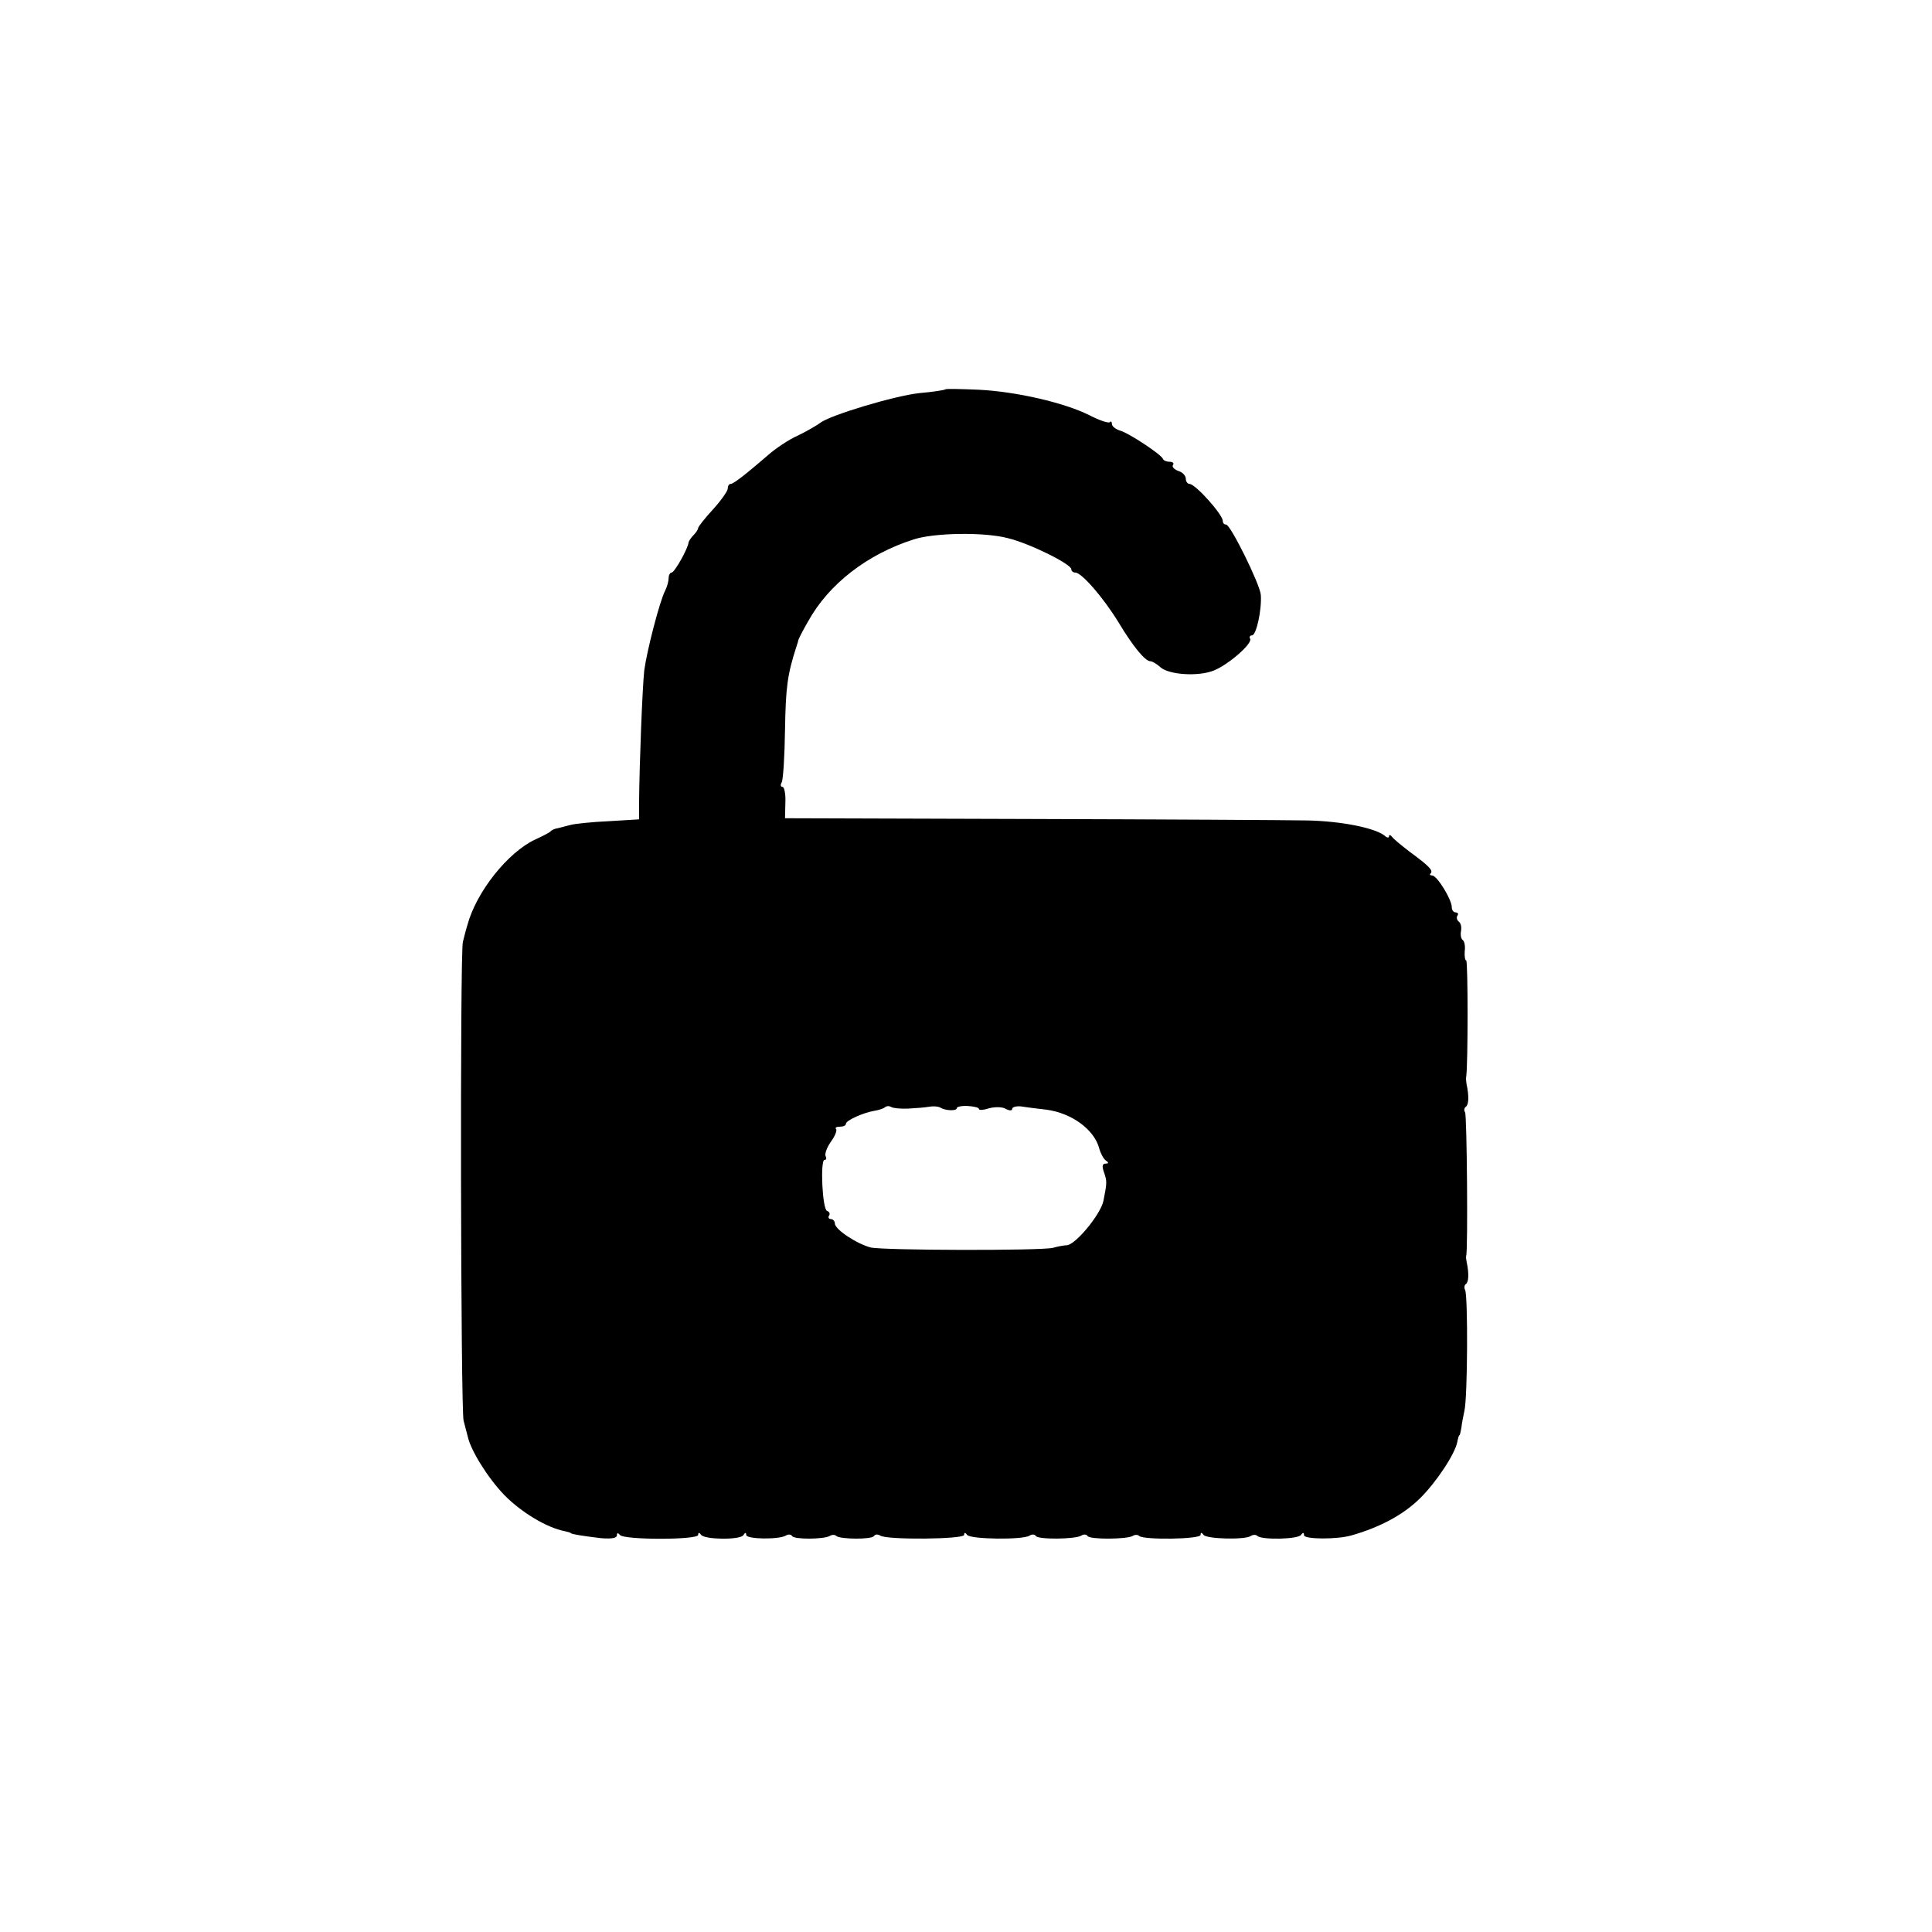
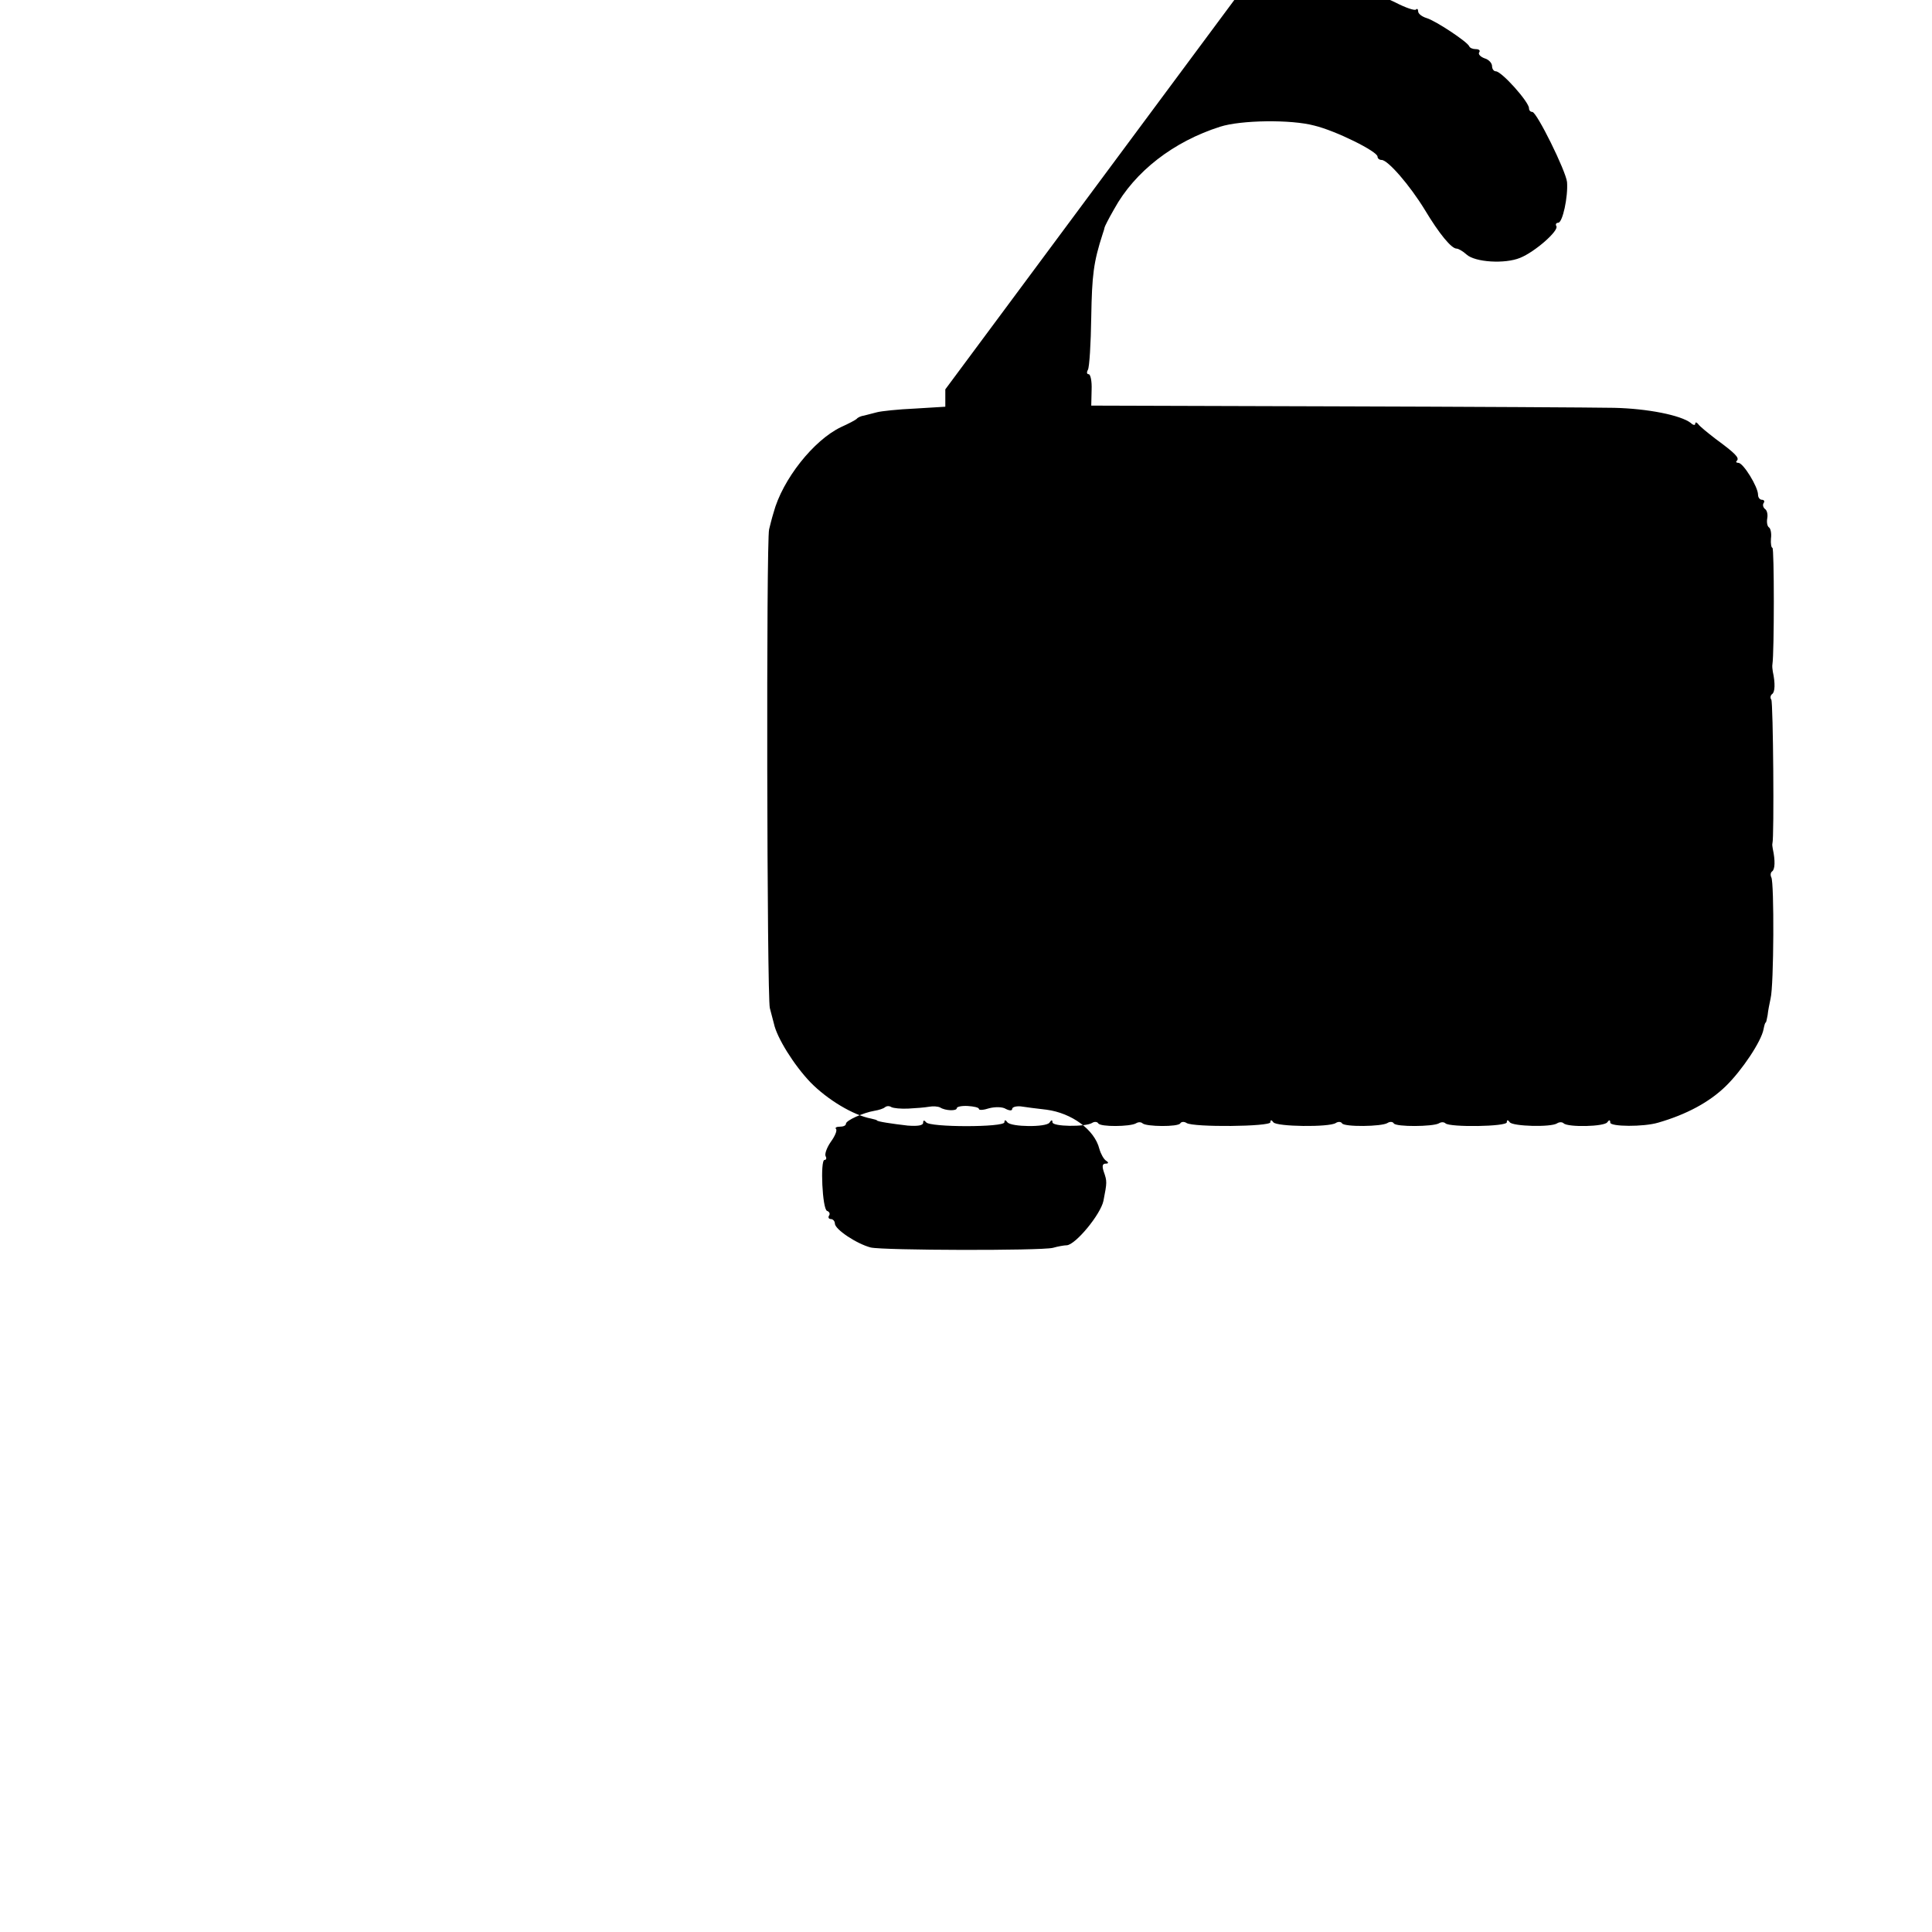
<svg xmlns="http://www.w3.org/2000/svg" version="1.0" width="523pt" height="523pt" viewBox="0 0 523 523" preserveAspectRatio="xMidYMid meet">
  <g transform="translate(0,523) scale(0.1,-0.1)" fill="#000000" stroke="none">
-     <path d="M2559 4176 c-2 -2 -33 -7 -69 -10 -67 -7 -244 -60 -270 -81 -8 -6 -35 -22 -60 -34 -25 -11 -62 -36 -82 -54 -57 -49 -92 -77 -100 -77 -5 0 -8 -6 -8 -13 0 -6 -18 -32 -40 -56 -22 -24 -40 -47 -40 -50 0 -4 -6 -13 -12 -19 -7 -7 -13 -16 -14 -20 -1 -16 -38 -82 -46 -82 -4 0 -8 -7 -8 -15 0 -8 -4 -23 -9 -33 -15 -28 -50 -164 -57 -217 -5 -46 -13 -248 -14 -356 l0 -47 -82 -5 c-46 -2 -92 -7 -103 -10 -11 -3 -27 -7 -35 -9 -8 -1 -17 -5 -20 -9 -3 -3 -22 -13 -42 -22 -74 -35 -159 -142 -183 -232 -5 -16 -10 -37 -12 -45 -8 -30 -6 -1267 2 -1296 4 -16 9 -35 11 -42 8 -38 54 -112 99 -159 46 -47 116 -89 164 -98 9 -2 16 -4 16 -5 0 -3 40 -9 83 -14 27 -2 42 0 42 8 0 7 3 7 8 1 9 -14 212 -14 212 0 0 7 3 7 8 0 10 -13 105 -14 114 -1 5 8 8 8 8 1 0 -12 88 -13 107 -2 6 4 14 4 17 -1 6 -10 86 -9 102 0 6 4 14 4 18 0 10 -9 96 -10 102 0 3 5 11 5 17 1 18 -12 227 -10 227 2 0 7 3 7 8 0 8 -12 151 -14 169 -2 6 4 14 4 17 -1 6 -10 107 -9 123 1 6 4 14 4 17 -1 6 -10 106 -9 122 0 6 4 14 4 18 0 12 -11 166 -9 166 3 0 7 3 7 8 0 8 -11 111 -14 128 -3 6 4 14 4 18 0 12 -11 110 -9 118 3 5 7 8 7 8 -1 0 -11 90 -12 130 0 76 22 138 55 183 99 44 43 96 121 102 154 2 10 4 18 6 18 1 0 3 9 5 20 1 11 5 31 8 45 9 35 10 315 2 328 -3 6 -2 13 2 16 8 5 9 29 2 61 -1 6 -2 12 -1 15 5 15 2 381 -3 389 -4 5 -2 12 2 15 8 5 9 29 2 61 -1 6 -2 15 -1 20 5 32 5 315 0 315 -3 0 -5 11 -4 25 2 14 -1 27 -5 30 -5 3 -7 14 -5 25 2 11 -1 22 -6 25 -5 4 -7 11 -4 16 4 5 1 9 -4 9 -6 0 -11 6 -11 14 0 21 -40 86 -53 86 -6 0 -8 3 -4 6 7 8 -5 20 -58 59 -22 17 -43 34 -47 40 -4 5 -8 6 -8 1 0 -5 -6 -4 -12 2 -27 21 -117 39 -208 41 -52 1 -392 3 -755 4 l-660 2 1 43 c1 23 -3 42 -8 42 -5 0 -6 5 -2 12 4 7 8 71 9 143 2 113 6 148 31 225 3 8 5 16 5 17 0 2 11 24 26 50 56 102 161 183 287 223 56 18 192 20 255 3 58 -14 171 -70 171 -84 0 -5 5 -9 11 -9 17 0 76 -68 117 -135 39 -65 72 -105 86 -105 5 0 17 -7 27 -16 23 -21 104 -26 145 -9 40 16 106 74 98 86 -3 5 0 9 5 9 12 0 27 70 24 110 -3 30 -82 190 -94 190 -5 0 -9 4 -9 10 0 17 -74 100 -90 100 -5 0 -10 6 -10 14 0 8 -9 18 -20 21 -11 4 -18 11 -15 16 4 5 0 9 -9 9 -8 0 -16 3 -18 8 -5 12 -91 69 -115 76 -13 4 -23 12 -23 18 0 6 -3 9 -6 5 -4 -3 -28 5 -55 19 -68 34 -198 64 -300 69 -48 2 -88 3 -90 1z m-100 -1947 c20 1 45 3 56 5 11 2 24 1 30 -2 14 -9 45 -10 45 -2 0 4 13 7 30 6 16 -1 30 -4 30 -8 0 -4 13 -3 28 2 16 4 36 4 45 -2 10 -5 17 -5 17 0 0 5 10 8 23 7 12 -2 44 -6 70 -9 68 -9 130 -54 143 -106 4 -14 12 -28 18 -32 8 -5 7 -8 -1 -8 -9 0 -10 -7 -5 -22 9 -26 9 -28 -1 -79 -8 -37 -75 -118 -99 -120 -7 0 -24 -3 -38 -7 -34 -8 -458 -7 -493 1 -38 10 -97 49 -97 65 0 6 -5 12 -11 12 -5 0 -8 4 -5 9 4 5 1 11 -5 13 -13 4 -19 138 -7 138 5 0 6 5 3 10 -3 6 3 23 14 39 11 15 18 31 14 35 -3 3 1 6 10 6 10 0 17 3 17 8 0 9 47 30 77 35 12 2 25 6 29 10 4 3 11 4 17 0 6 -3 26 -5 46 -4z" />
+     <path d="M2559 4176 l0 -47 -82 -5 c-46 -2 -92 -7 -103 -10 -11 -3 -27 -7 -35 -9 -8 -1 -17 -5 -20 -9 -3 -3 -22 -13 -42 -22 -74 -35 -159 -142 -183 -232 -5 -16 -10 -37 -12 -45 -8 -30 -6 -1267 2 -1296 4 -16 9 -35 11 -42 8 -38 54 -112 99 -159 46 -47 116 -89 164 -98 9 -2 16 -4 16 -5 0 -3 40 -9 83 -14 27 -2 42 0 42 8 0 7 3 7 8 1 9 -14 212 -14 212 0 0 7 3 7 8 0 10 -13 105 -14 114 -1 5 8 8 8 8 1 0 -12 88 -13 107 -2 6 4 14 4 17 -1 6 -10 86 -9 102 0 6 4 14 4 18 0 10 -9 96 -10 102 0 3 5 11 5 17 1 18 -12 227 -10 227 2 0 7 3 7 8 0 8 -12 151 -14 169 -2 6 4 14 4 17 -1 6 -10 107 -9 123 1 6 4 14 4 17 -1 6 -10 106 -9 122 0 6 4 14 4 18 0 12 -11 166 -9 166 3 0 7 3 7 8 0 8 -11 111 -14 128 -3 6 4 14 4 18 0 12 -11 110 -9 118 3 5 7 8 7 8 -1 0 -11 90 -12 130 0 76 22 138 55 183 99 44 43 96 121 102 154 2 10 4 18 6 18 1 0 3 9 5 20 1 11 5 31 8 45 9 35 10 315 2 328 -3 6 -2 13 2 16 8 5 9 29 2 61 -1 6 -2 12 -1 15 5 15 2 381 -3 389 -4 5 -2 12 2 15 8 5 9 29 2 61 -1 6 -2 15 -1 20 5 32 5 315 0 315 -3 0 -5 11 -4 25 2 14 -1 27 -5 30 -5 3 -7 14 -5 25 2 11 -1 22 -6 25 -5 4 -7 11 -4 16 4 5 1 9 -4 9 -6 0 -11 6 -11 14 0 21 -40 86 -53 86 -6 0 -8 3 -4 6 7 8 -5 20 -58 59 -22 17 -43 34 -47 40 -4 5 -8 6 -8 1 0 -5 -6 -4 -12 2 -27 21 -117 39 -208 41 -52 1 -392 3 -755 4 l-660 2 1 43 c1 23 -3 42 -8 42 -5 0 -6 5 -2 12 4 7 8 71 9 143 2 113 6 148 31 225 3 8 5 16 5 17 0 2 11 24 26 50 56 102 161 183 287 223 56 18 192 20 255 3 58 -14 171 -70 171 -84 0 -5 5 -9 11 -9 17 0 76 -68 117 -135 39 -65 72 -105 86 -105 5 0 17 -7 27 -16 23 -21 104 -26 145 -9 40 16 106 74 98 86 -3 5 0 9 5 9 12 0 27 70 24 110 -3 30 -82 190 -94 190 -5 0 -9 4 -9 10 0 17 -74 100 -90 100 -5 0 -10 6 -10 14 0 8 -9 18 -20 21 -11 4 -18 11 -15 16 4 5 0 9 -9 9 -8 0 -16 3 -18 8 -5 12 -91 69 -115 76 -13 4 -23 12 -23 18 0 6 -3 9 -6 5 -4 -3 -28 5 -55 19 -68 34 -198 64 -300 69 -48 2 -88 3 -90 1z m-100 -1947 c20 1 45 3 56 5 11 2 24 1 30 -2 14 -9 45 -10 45 -2 0 4 13 7 30 6 16 -1 30 -4 30 -8 0 -4 13 -3 28 2 16 4 36 4 45 -2 10 -5 17 -5 17 0 0 5 10 8 23 7 12 -2 44 -6 70 -9 68 -9 130 -54 143 -106 4 -14 12 -28 18 -32 8 -5 7 -8 -1 -8 -9 0 -10 -7 -5 -22 9 -26 9 -28 -1 -79 -8 -37 -75 -118 -99 -120 -7 0 -24 -3 -38 -7 -34 -8 -458 -7 -493 1 -38 10 -97 49 -97 65 0 6 -5 12 -11 12 -5 0 -8 4 -5 9 4 5 1 11 -5 13 -13 4 -19 138 -7 138 5 0 6 5 3 10 -3 6 3 23 14 39 11 15 18 31 14 35 -3 3 1 6 10 6 10 0 17 3 17 8 0 9 47 30 77 35 12 2 25 6 29 10 4 3 11 4 17 0 6 -3 26 -5 46 -4z" />
  </g>
</svg>